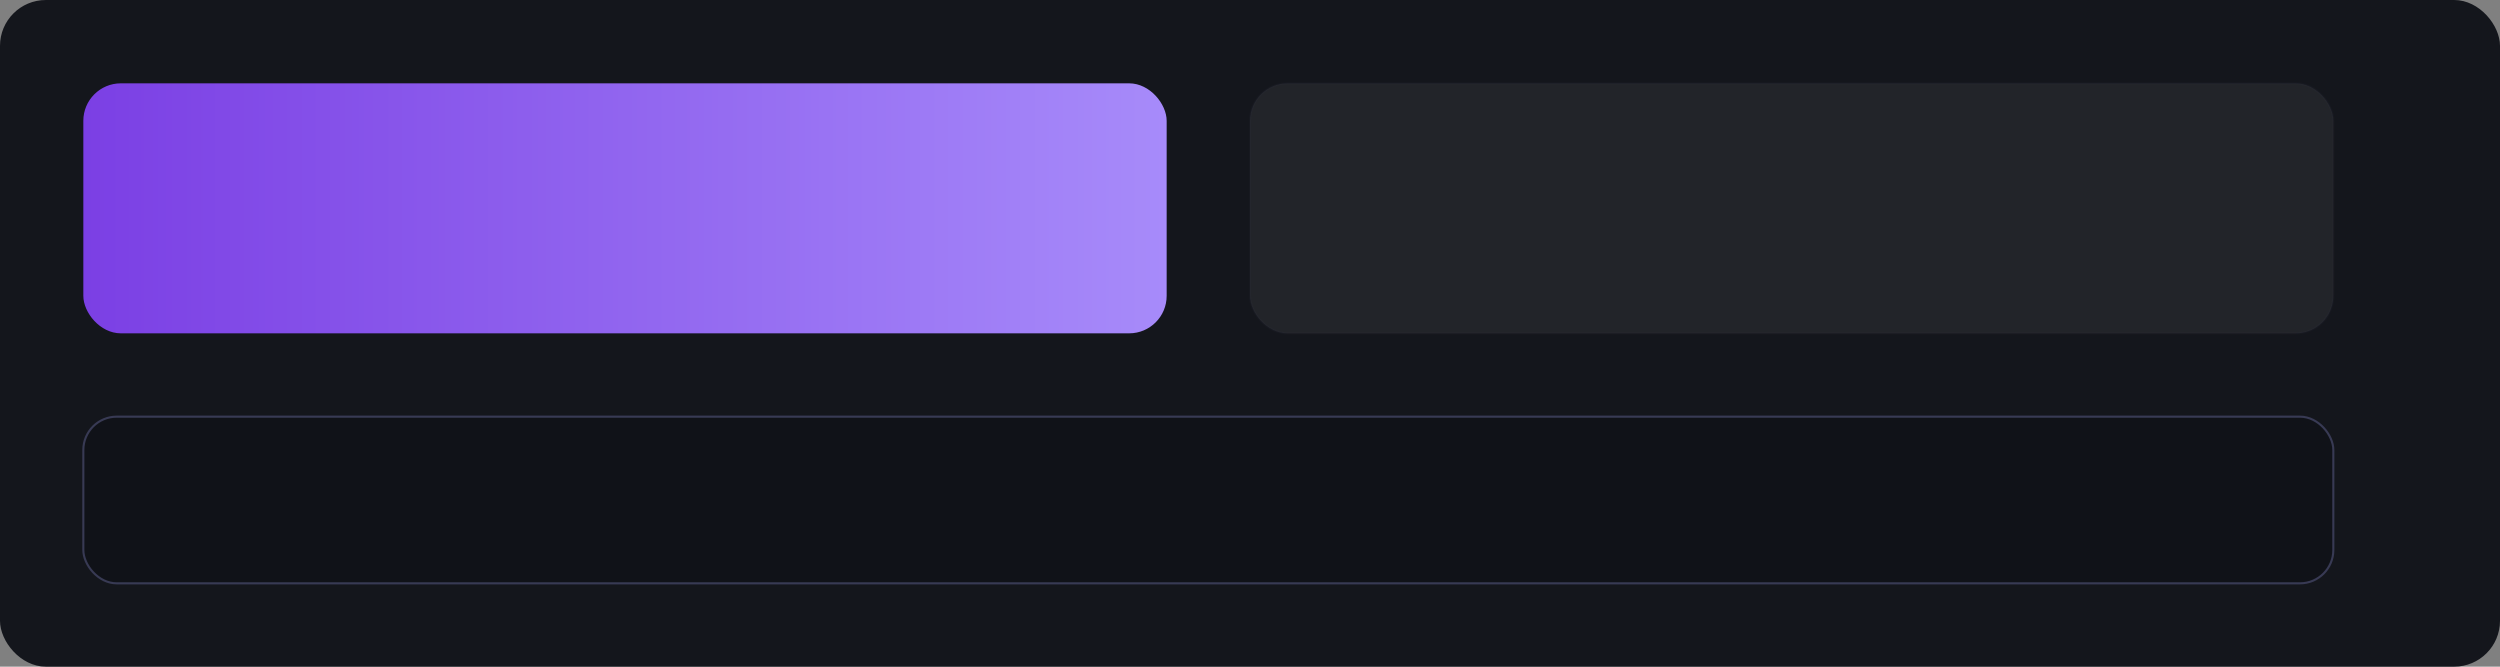
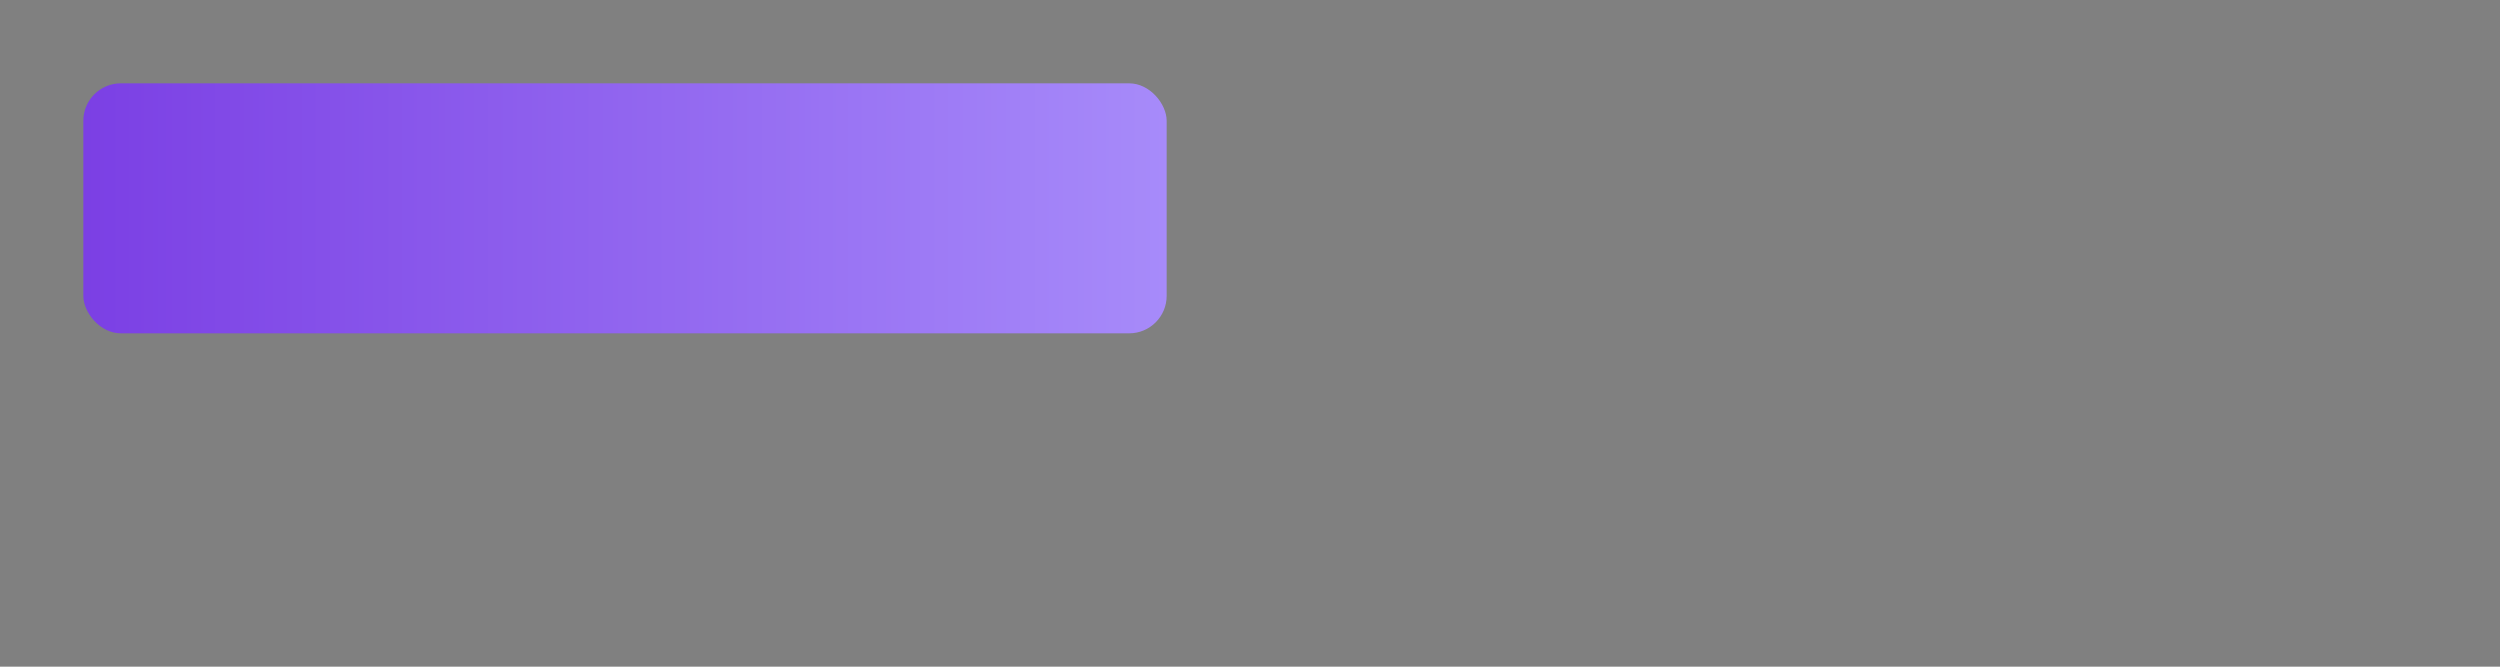
<svg xmlns="http://www.w3.org/2000/svg" width="1200" height="320" viewBox="0 0 1200 320">
  <rect x="0" y="0" width="1200" height="320" fill="#808080" stroke="none" />
  <defs>
    <linearGradient id="c" x1="0" x2="1">
      <stop offset="0" stop-color="#7b3fe4" />
      <stop offset="1" stop-color="#a78bfa" />
    </linearGradient>
  </defs>
-   <rect width="1200" height="320" rx="22" fill="#14161c" />
  <g transform="translate(40 40)">
    <rect width="520" height="120" rx="18" fill="url(#c)" />
-     <rect x="560" width="520" height="120" rx="18" fill="#fff" opacity=".06" stroke="#484a66" />
-     <rect y="160" width="1080" height="80" rx="16" fill="#101218" stroke="#383a54" />
  </g>
</svg>